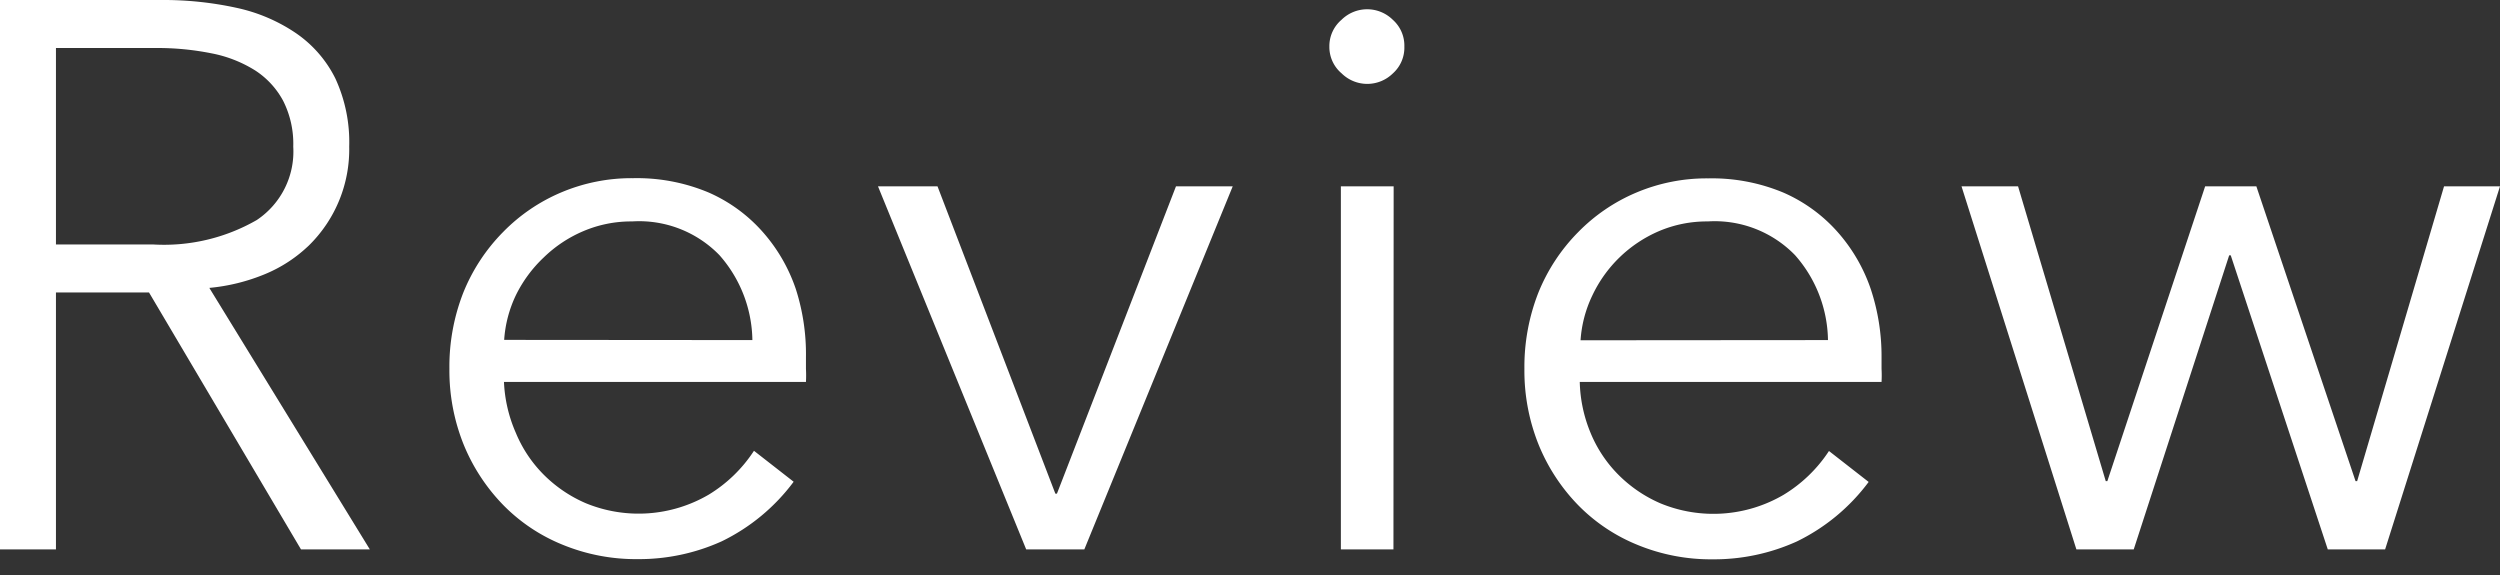
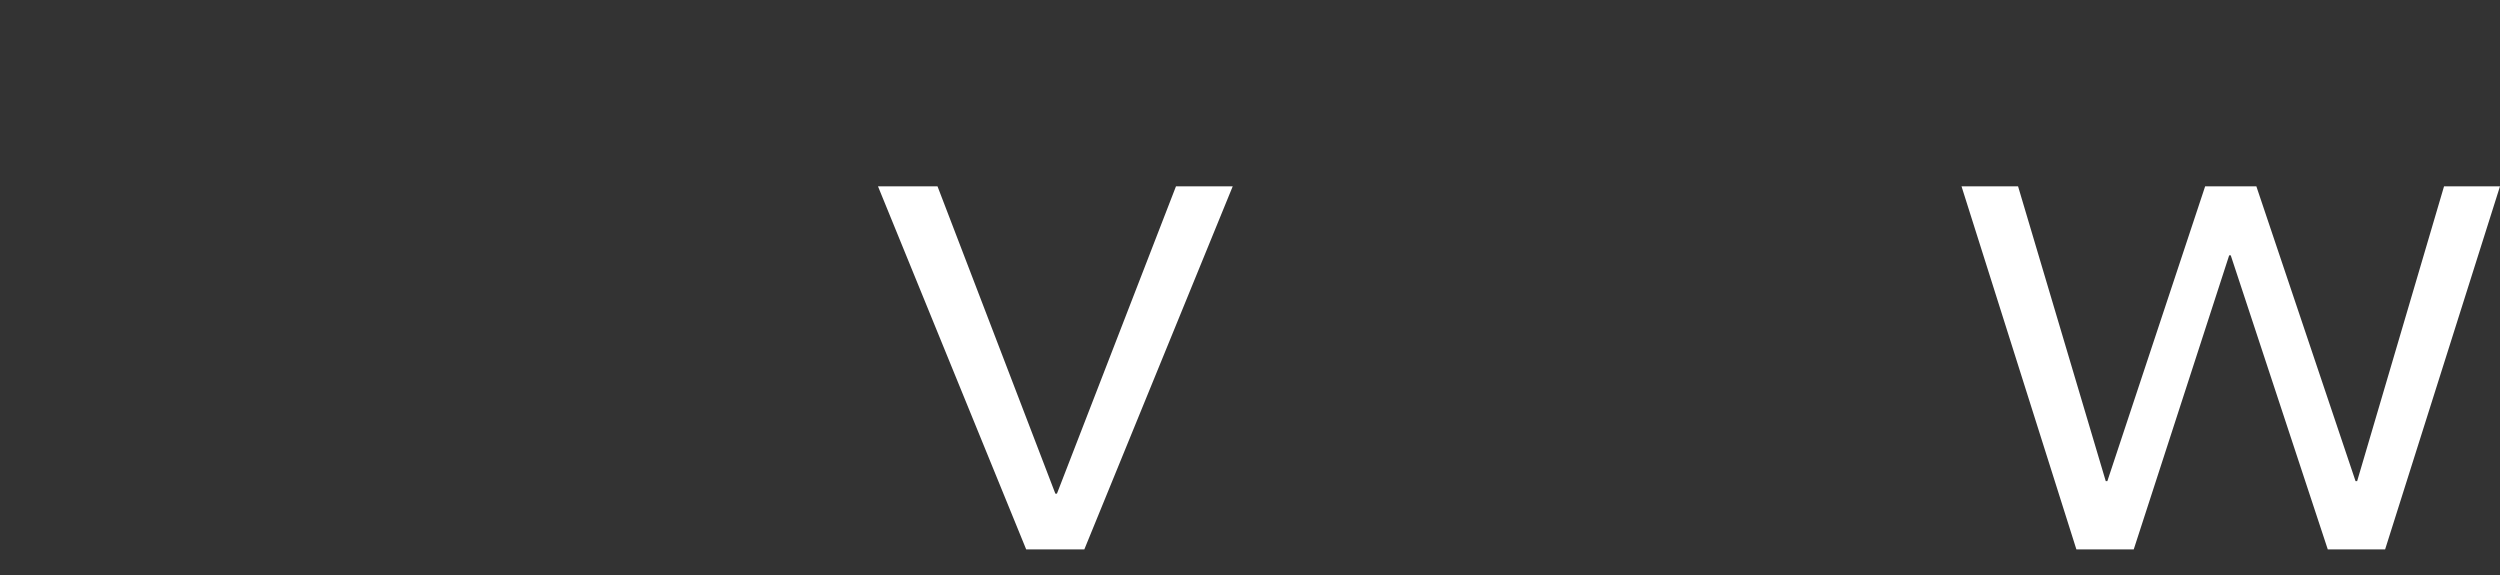
<svg xmlns="http://www.w3.org/2000/svg" viewBox="0 0 126 29">
  <rect x="0" y="0" width="126" height="29" fill="#333333" stroke="none" />
  <defs>
    <style>.cls-1,.cls-2{fill:#fff;}.cls-1{opacity:0;}</style>
  </defs>
  <title>title_04</title>
  <g id="レイヤー_2" data-name="レイヤー 2">
    <g id="レイヤー_1-2" data-name="レイヤー 1">
-       <rect class="cls-1" width="126" height="29" />
-       <path class="cls-2" d="M2.82,27.69H0V0H8.13a17.28,17.28,0,0,1,3.77.39,8.52,8.52,0,0,1,3,1.27,6,6,0,0,1,2,2.29,7.64,7.64,0,0,1,.7,3.44,6.78,6.78,0,0,1-2,4.95,7.1,7.1,0,0,1-2.23,1.47,9.65,9.65,0,0,1-2.82.7l8.09,13.18H15.17L7.51,14.74H2.82Zm0-15.37H7.7a9.38,9.38,0,0,0,5.24-1.23,4.15,4.15,0,0,0,1.84-3.7,4.79,4.79,0,0,0-.51-2.31,4.17,4.17,0,0,0-1.41-1.53,6.42,6.42,0,0,0-2.19-.86,13.81,13.81,0,0,0-2.85-.27h-5Z" />
-       <path class="cls-2" d="M40.62,18v.59a6.2,6.2,0,0,1,0,.66H25.4A7.13,7.13,0,0,0,26,21.82a6.5,6.5,0,0,0,1.41,2.11,6.78,6.78,0,0,0,2.11,1.43,7,7,0,0,0,6.2-.43A7.16,7.16,0,0,0,38,22.72l2,1.56a9.91,9.91,0,0,1-3.62,3,10.11,10.11,0,0,1-4.24.9,9.73,9.73,0,0,1-3.77-.72,8.83,8.83,0,0,1-3-2,9.53,9.53,0,0,1-2-3.05,10,10,0,0,1-.72-3.83,10.21,10.21,0,0,1,.7-3.83,9.28,9.28,0,0,1,2-3.05,9,9,0,0,1,2.93-2,9.11,9.11,0,0,1,3.64-.72,9.34,9.34,0,0,1,3.79.72,7.82,7.82,0,0,1,2.74,2,8.41,8.41,0,0,1,1.66,2.87A10.72,10.72,0,0,1,40.62,18Zm-2.7-.86a6.6,6.6,0,0,0-1.66-4.28,5.64,5.64,0,0,0-4.4-1.7,6.15,6.15,0,0,0-2.46.49,6.51,6.51,0,0,0-2,1.33A6.62,6.62,0,0,0,26,14.88a6.17,6.17,0,0,0-.59,2.25Z" />
      <path class="cls-2" d="M54.65,27.69H51.72L44.25,9.39h3l5.94,15.49h.08l6-15.49h2.86Z" />
-       <path class="cls-2" d="M70.78,2.35A1.74,1.74,0,0,1,70.2,3.7a1.84,1.84,0,0,1-2.58,0A1.74,1.74,0,0,1,67,2.35,1.74,1.74,0,0,1,67.61,1,1.84,1.84,0,0,1,70.2,1,1.74,1.74,0,0,1,70.78,2.35Zm-.55,25.34H67.58V9.39h2.66Z" />
-       <path class="cls-2" d="M94.83,18v.59a6.2,6.2,0,0,1,0,.66H79.62a7.11,7.11,0,0,0,.55,2.58,6.5,6.5,0,0,0,1.41,2.11,6.79,6.79,0,0,0,2.11,1.43,7,7,0,0,0,6.2-.43,7.17,7.17,0,0,0,2.29-2.21l2,1.56a9.91,9.91,0,0,1-3.62,3,10.11,10.11,0,0,1-4.24.9,9.72,9.72,0,0,1-3.77-.72,8.83,8.83,0,0,1-3-2,9.5,9.5,0,0,1-2-3.05,10,10,0,0,1-.72-3.83,10.23,10.23,0,0,1,.7-3.83,9.26,9.26,0,0,1,2-3.05,9,9,0,0,1,2.93-2,9.11,9.11,0,0,1,3.64-.72,9.34,9.34,0,0,1,3.79.72,7.82,7.82,0,0,1,2.74,2,8.43,8.43,0,0,1,1.66,2.87A10.75,10.75,0,0,1,94.83,18Zm-2.7-.86a6.6,6.6,0,0,0-1.66-4.28,5.64,5.64,0,0,0-4.4-1.7,6.16,6.16,0,0,0-2.46.49,6.58,6.58,0,0,0-3.36,3.25,6.15,6.15,0,0,0-.59,2.25Z" />
      <path class="cls-2" d="M101.71,9.39l4.42,14.86h.08l4.93-14.86h2.58l5,14.86h.08l4.38-14.86H126l-5.79,18.3h-2.89l-4.89-14.82h-.08l-4.81,14.82h-2.89L98.86,9.39Z" />
    </g>
  </g>
</svg>